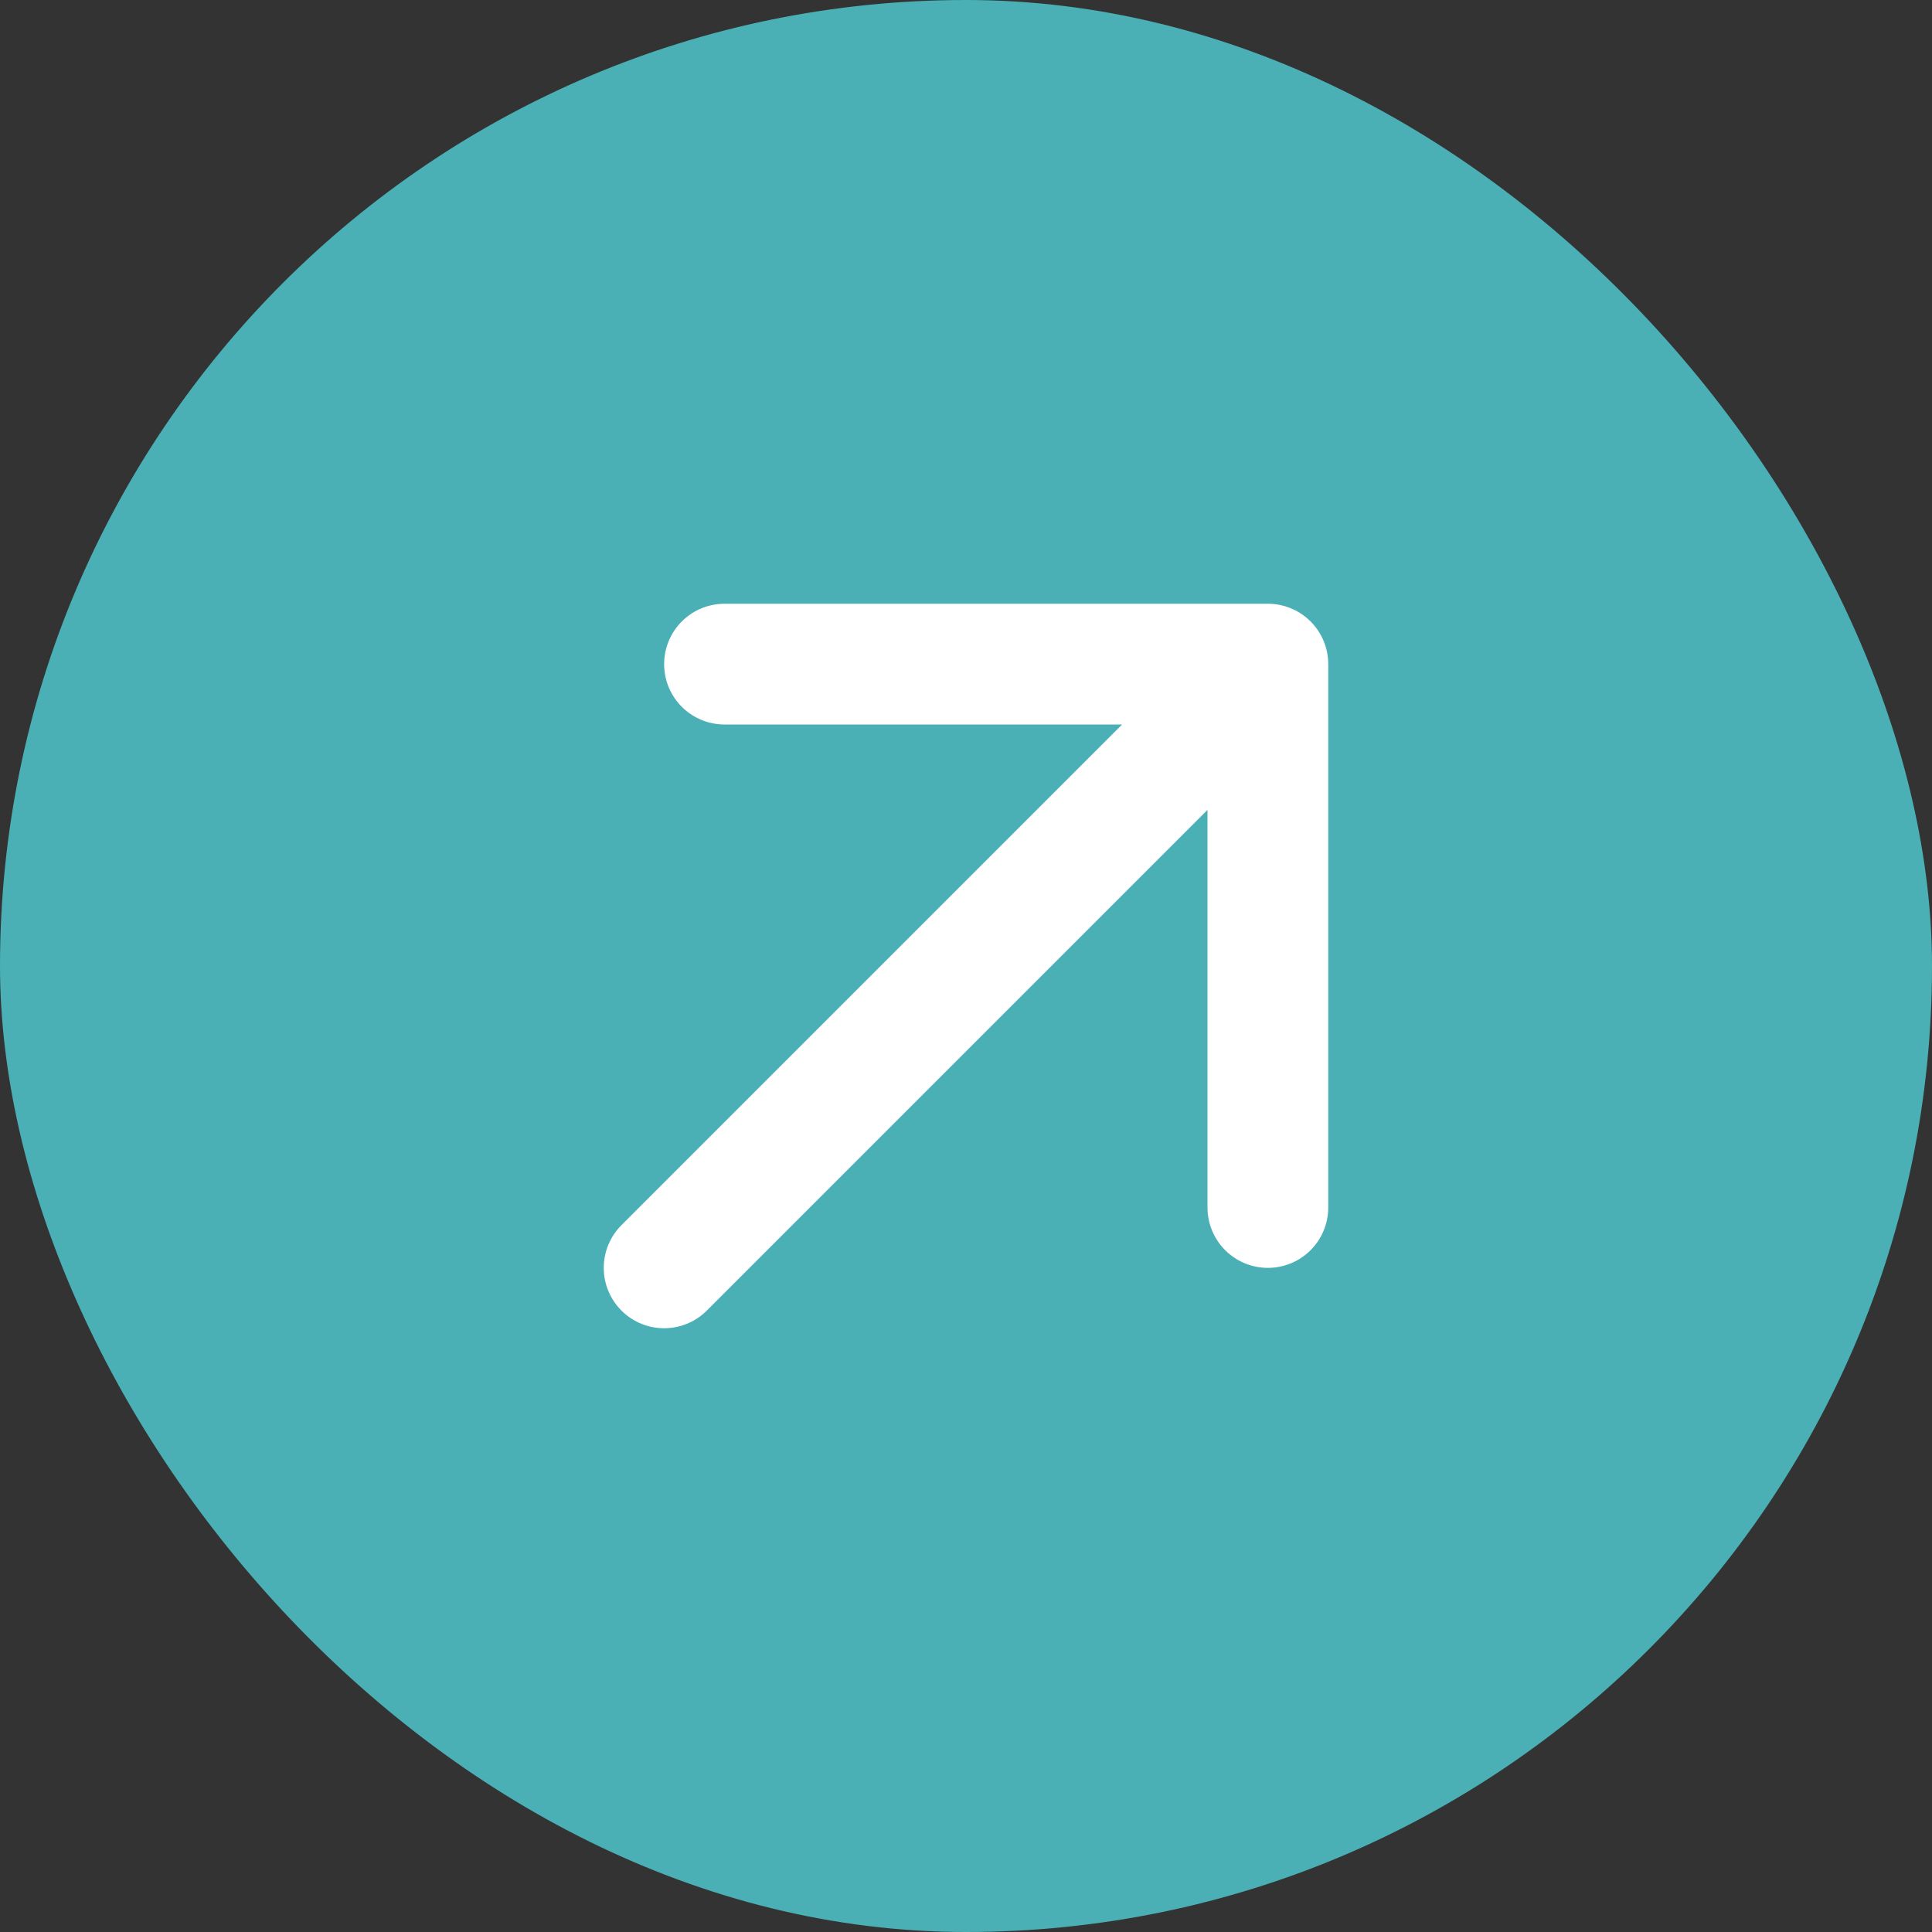
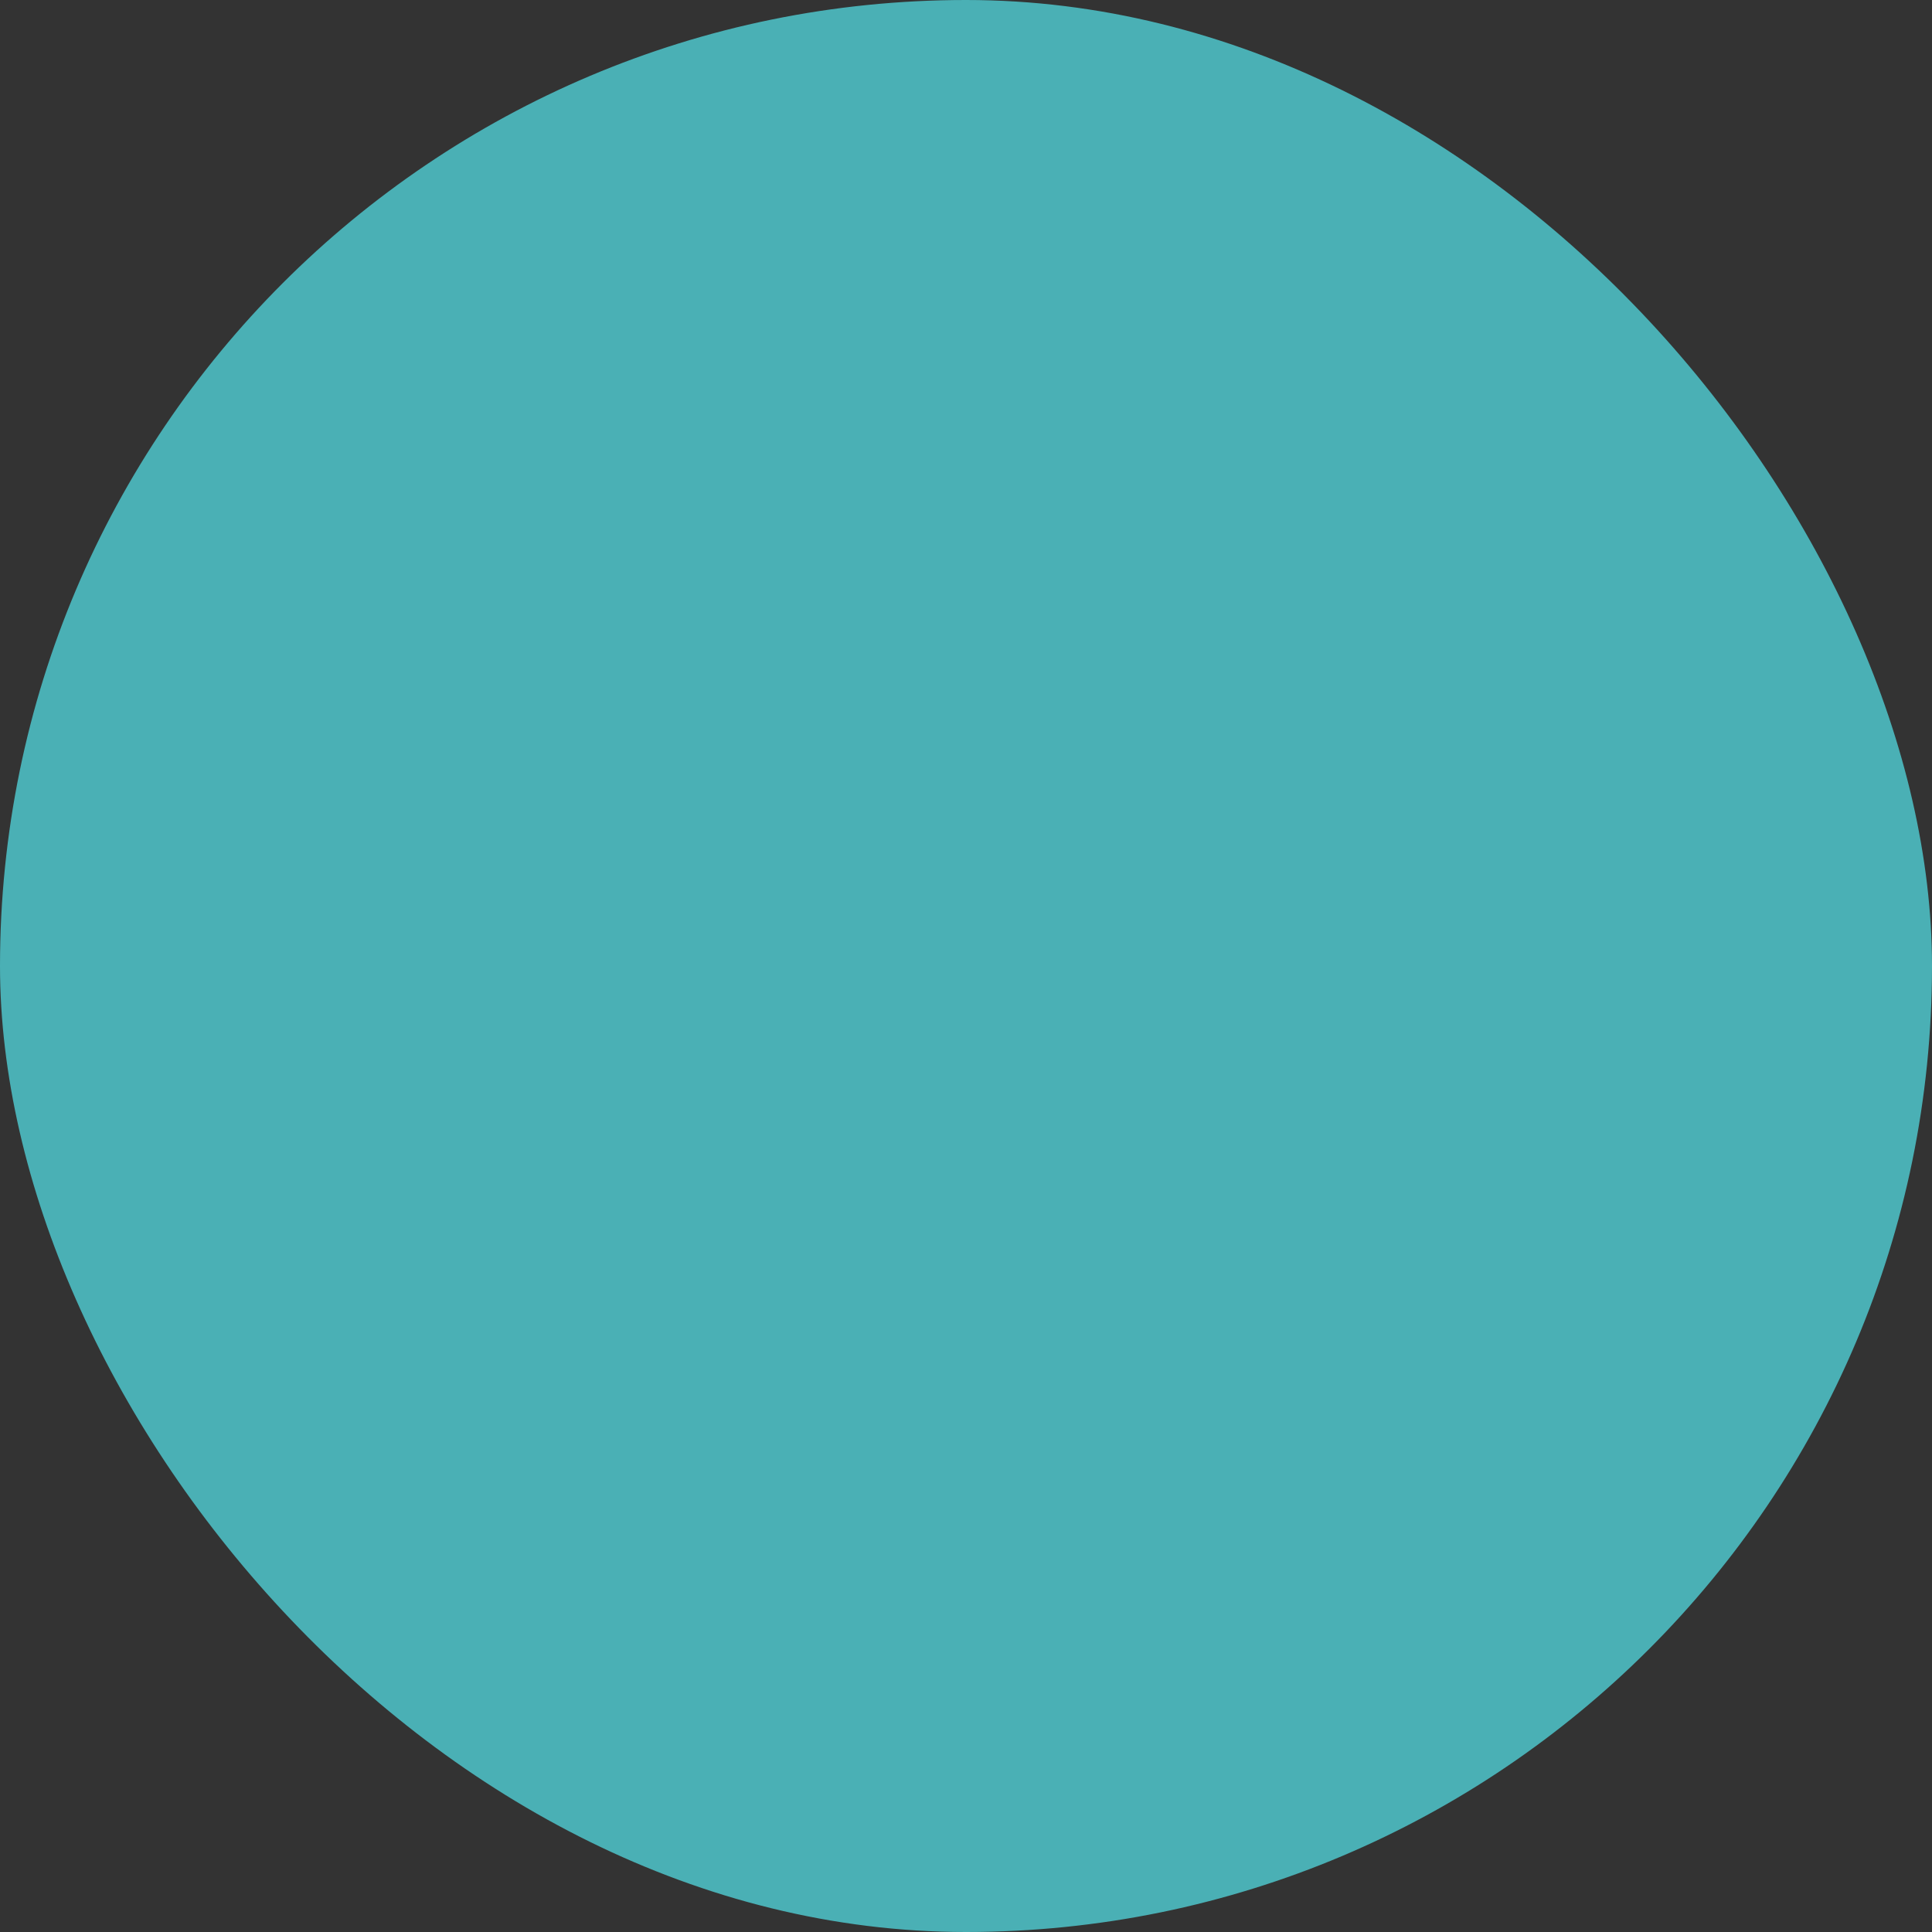
<svg xmlns="http://www.w3.org/2000/svg" width="32" height="32" viewBox="0 0 32 32" fill="none">
  <rect x="0" y="0" width="32" height="32" fill="#333333" stroke="none" />
  <rect width="32" height="32" rx="16" fill="#4AB0B5" />
-   <path d="M21 11L11 21M21 11H12M21 11V20" stroke="white" stroke-width="2" stroke-linecap="round" stroke-linejoin="round" />
</svg>